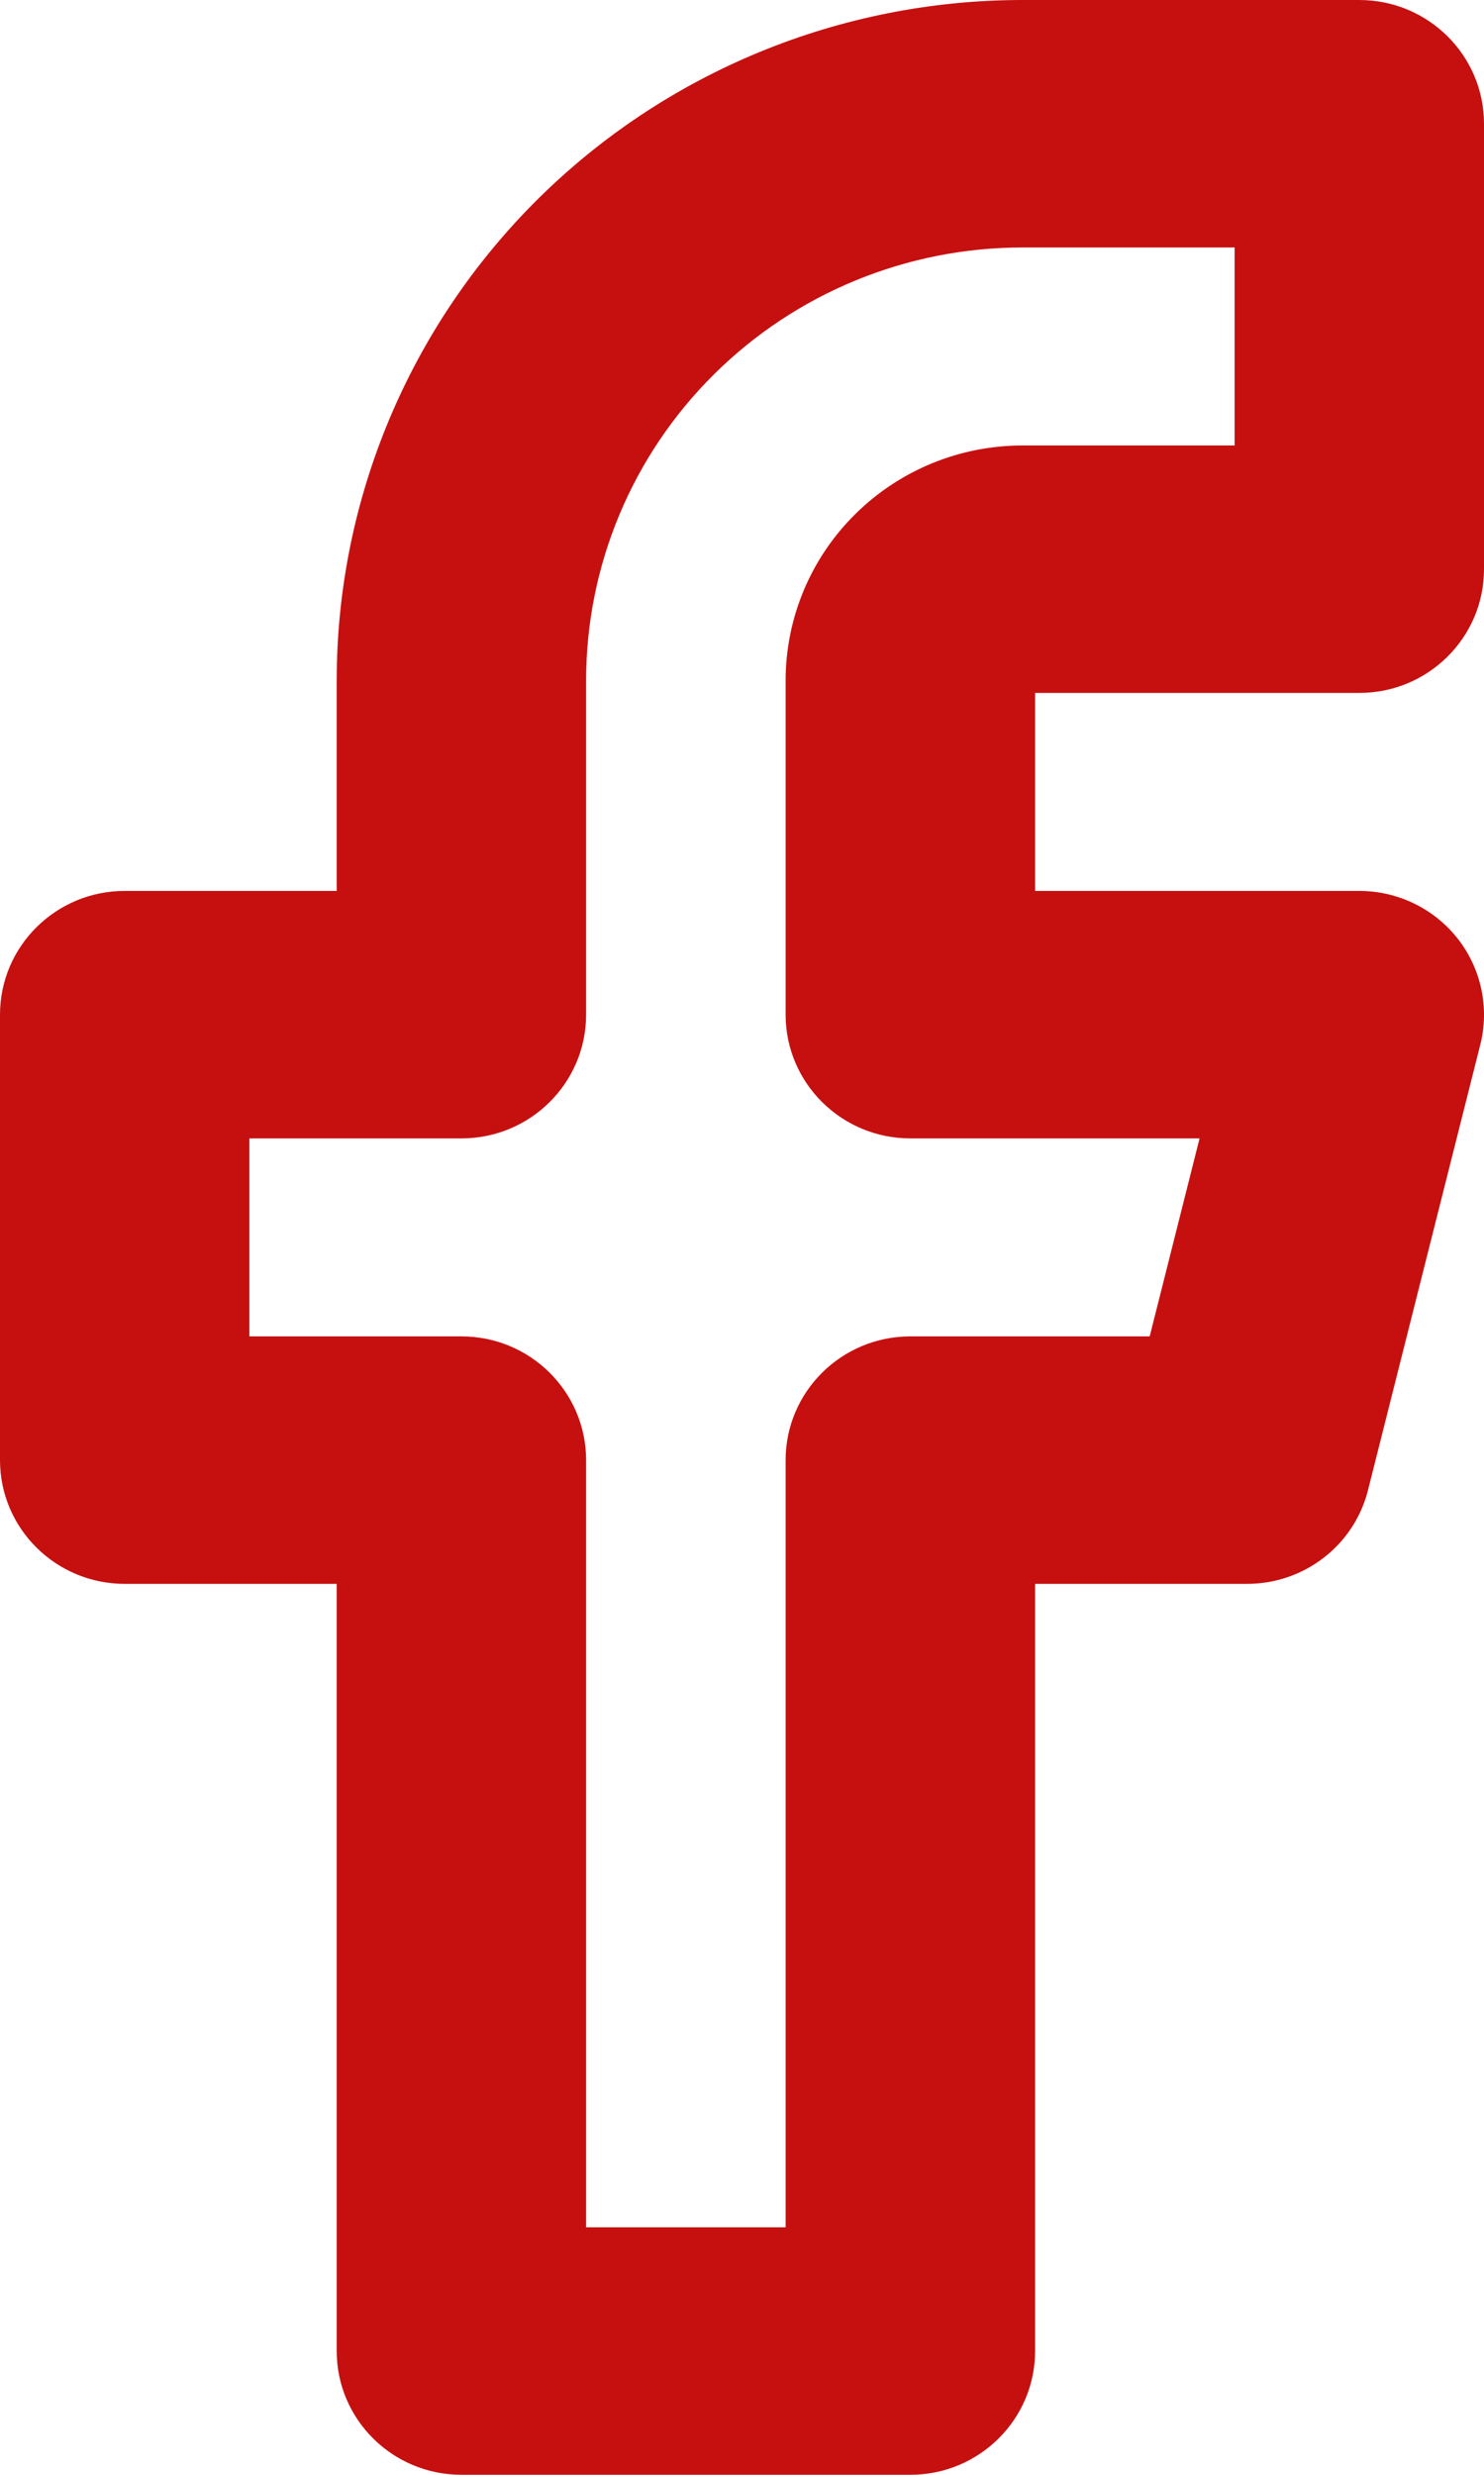
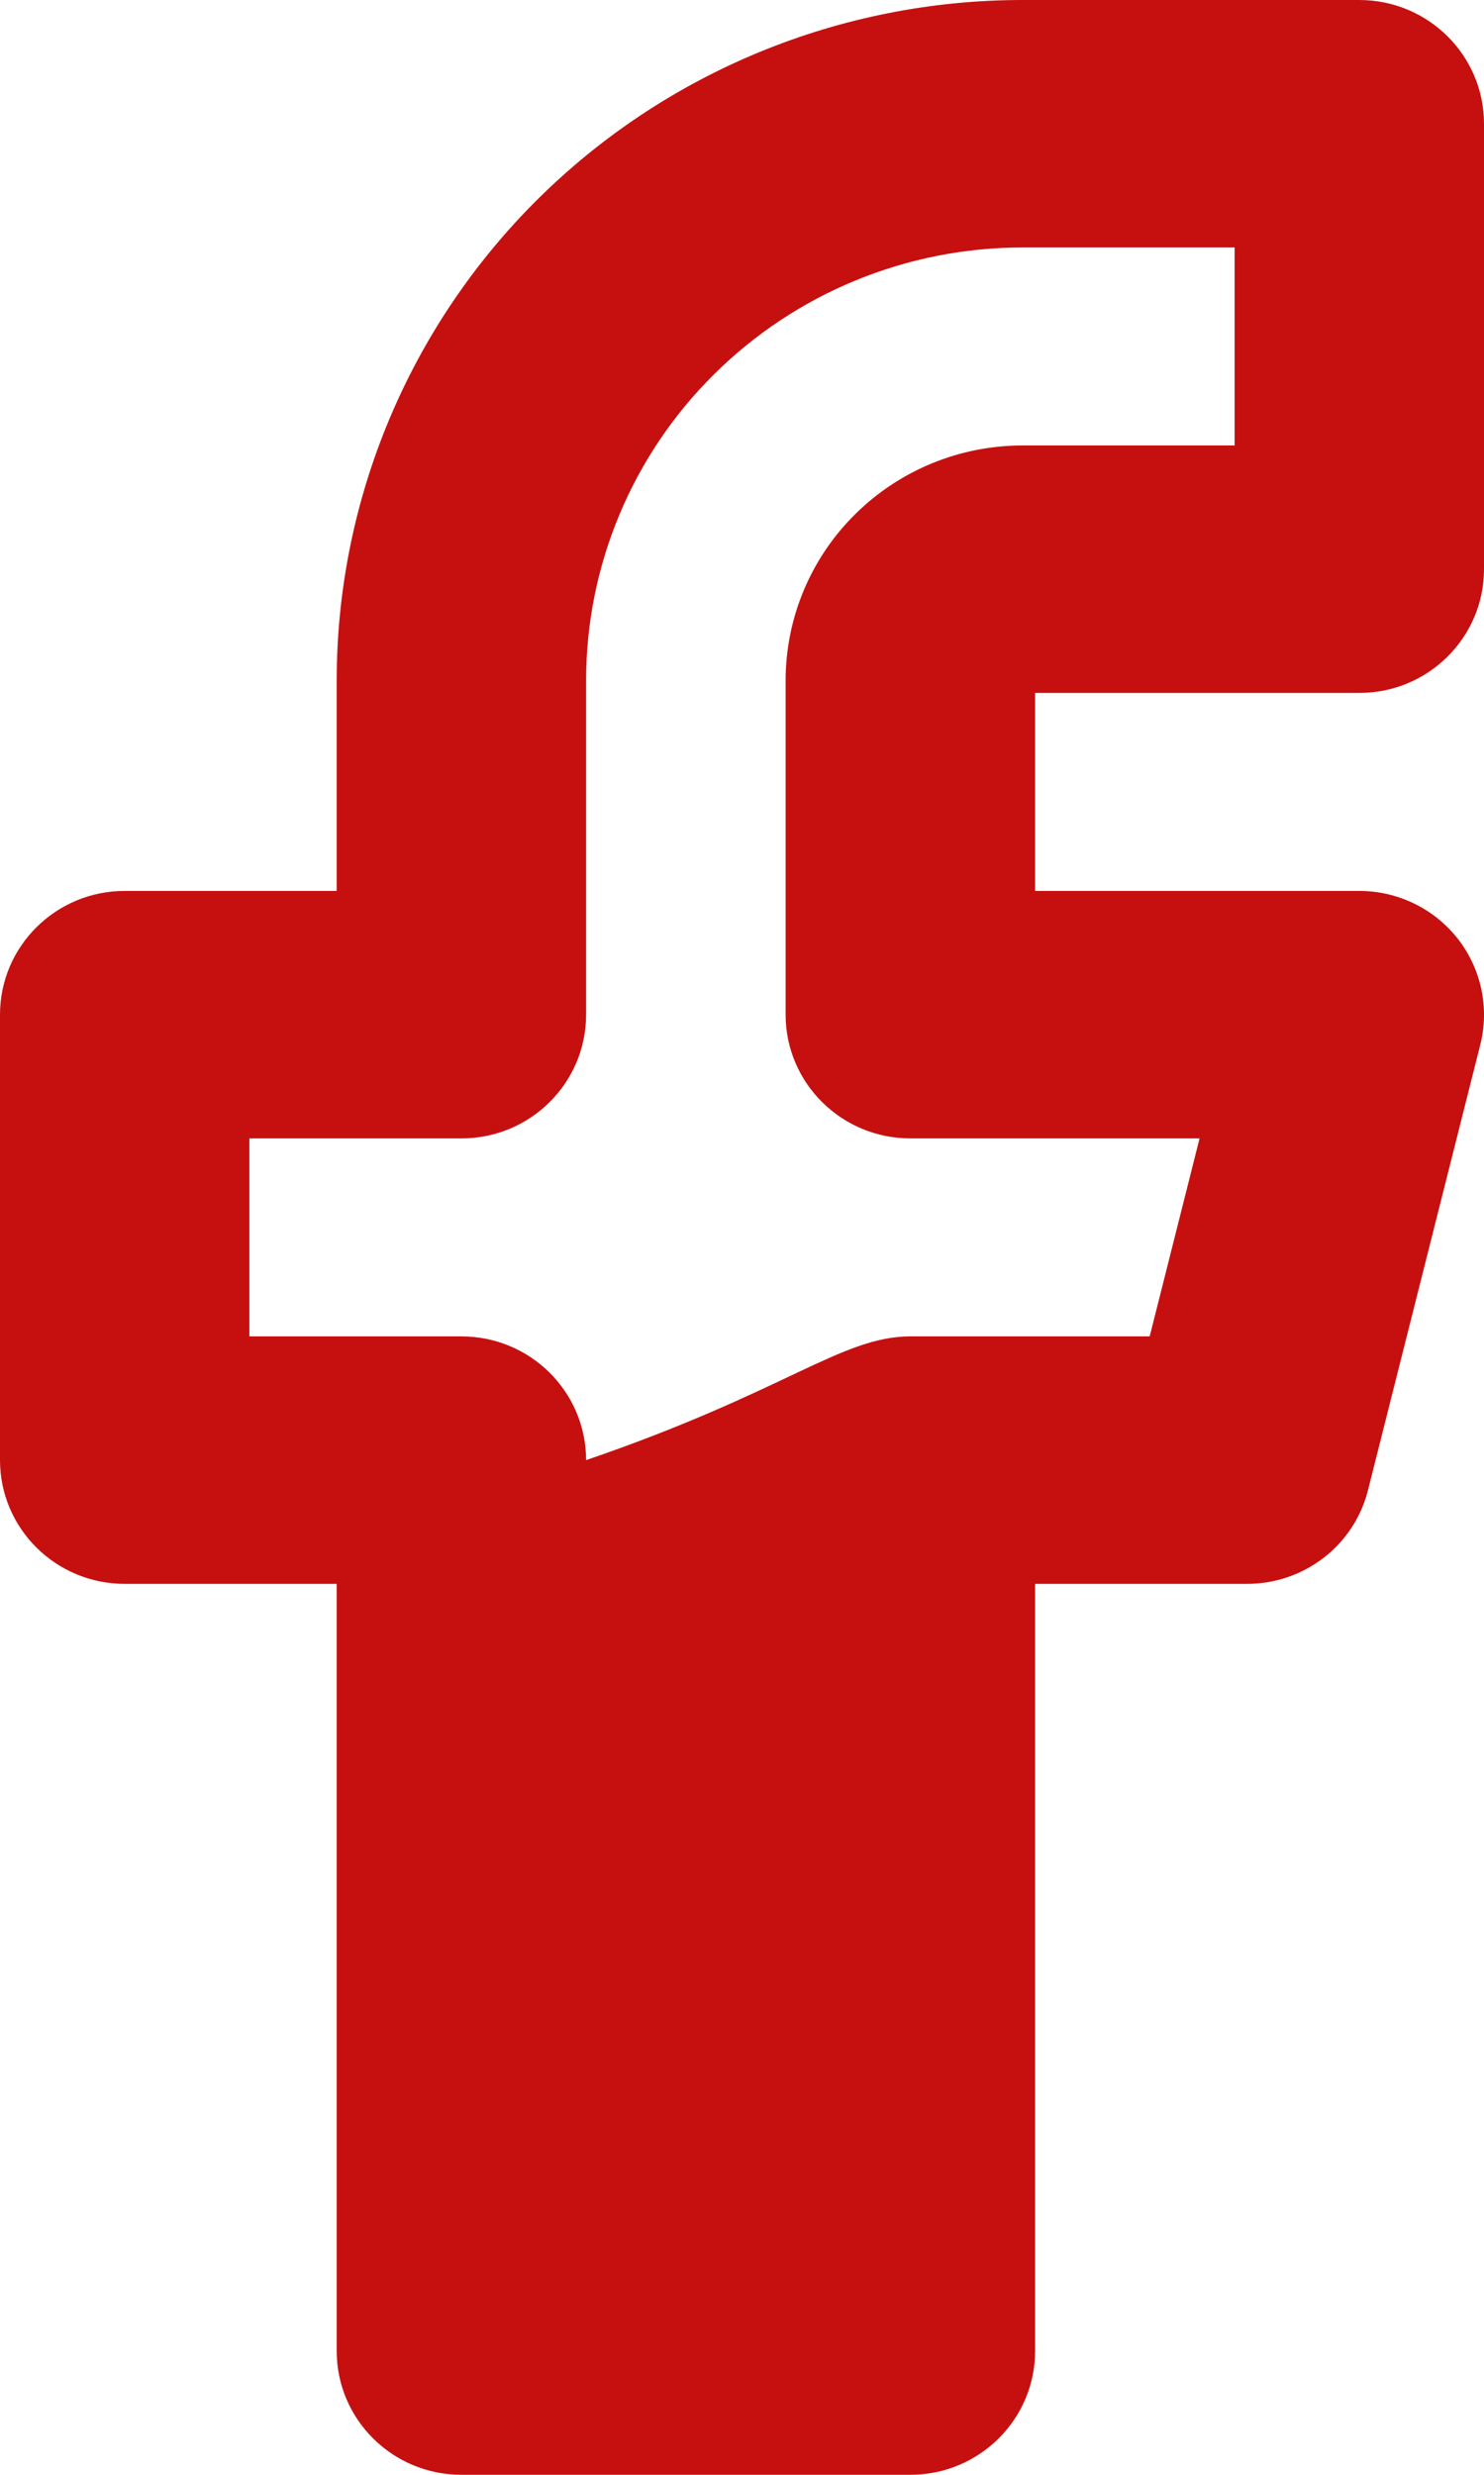
<svg xmlns="http://www.w3.org/2000/svg" width="18" height="30" viewBox="0 0 18 30" fill="none">
-   <path fill-rule="evenodd" clip-rule="evenodd" d="M6.521 2.416C8.081 0.869 10.197 0 12.403 0H16.487C17.323 0 18 0.672 18 1.5V6.9C18 7.728 17.323 8.4 16.487 8.4H12.555V10.8H16.487C16.953 10.8 17.393 11.013 17.68 11.377C17.966 11.741 18.068 12.216 17.955 12.664L16.593 18.064C16.425 18.732 15.82 19.2 15.126 19.2H12.555V28.5C12.555 29.328 11.877 30 11.042 30H5.597C4.761 30 4.084 29.328 4.084 28.5V19.2H1.513C0.677 19.2 0 18.528 0 17.7V12.3C0 11.472 0.677 10.8 1.513 10.8H4.084V8.25C4.084 6.062 4.961 3.964 6.521 2.416ZM12.403 3C10.999 3 9.653 3.553 8.66 4.538C7.667 5.522 7.109 6.858 7.109 8.25V12.3C7.109 13.128 6.432 13.8 5.597 13.8H3.025V16.2H5.597C6.432 16.2 7.109 16.872 7.109 17.7V27H9.529V17.7C9.529 16.872 10.207 16.2 11.042 16.2H13.945L14.55 13.8H11.042C10.207 13.8 9.529 13.128 9.529 12.3V8.25C9.529 7.494 9.832 6.769 10.371 6.235C10.91 5.7 11.641 5.4 12.403 5.4H14.975V3H12.403Z" fill="#C61010" />
+   <path fill-rule="evenodd" clip-rule="evenodd" d="M6.521 2.416C8.081 0.869 10.197 0 12.403 0H16.487C17.323 0 18 0.672 18 1.5V6.9C18 7.728 17.323 8.4 16.487 8.4H12.555V10.8H16.487C16.953 10.8 17.393 11.013 17.68 11.377C17.966 11.741 18.068 12.216 17.955 12.664L16.593 18.064C16.425 18.732 15.82 19.2 15.126 19.2H12.555V28.5C12.555 29.328 11.877 30 11.042 30H5.597C4.761 30 4.084 29.328 4.084 28.5V19.2H1.513C0.677 19.2 0 18.528 0 17.7V12.3C0 11.472 0.677 10.8 1.513 10.8H4.084V8.25C4.084 6.062 4.961 3.964 6.521 2.416ZM12.403 3C10.999 3 9.653 3.553 8.66 4.538C7.667 5.522 7.109 6.858 7.109 8.25V12.3C7.109 13.128 6.432 13.8 5.597 13.8H3.025V16.2H5.597C6.432 16.2 7.109 16.872 7.109 17.7V27V17.7C9.529 16.872 10.207 16.2 11.042 16.2H13.945L14.55 13.8H11.042C10.207 13.8 9.529 13.128 9.529 12.3V8.25C9.529 7.494 9.832 6.769 10.371 6.235C10.91 5.7 11.641 5.4 12.403 5.4H14.975V3H12.403Z" fill="#C61010" />
</svg>